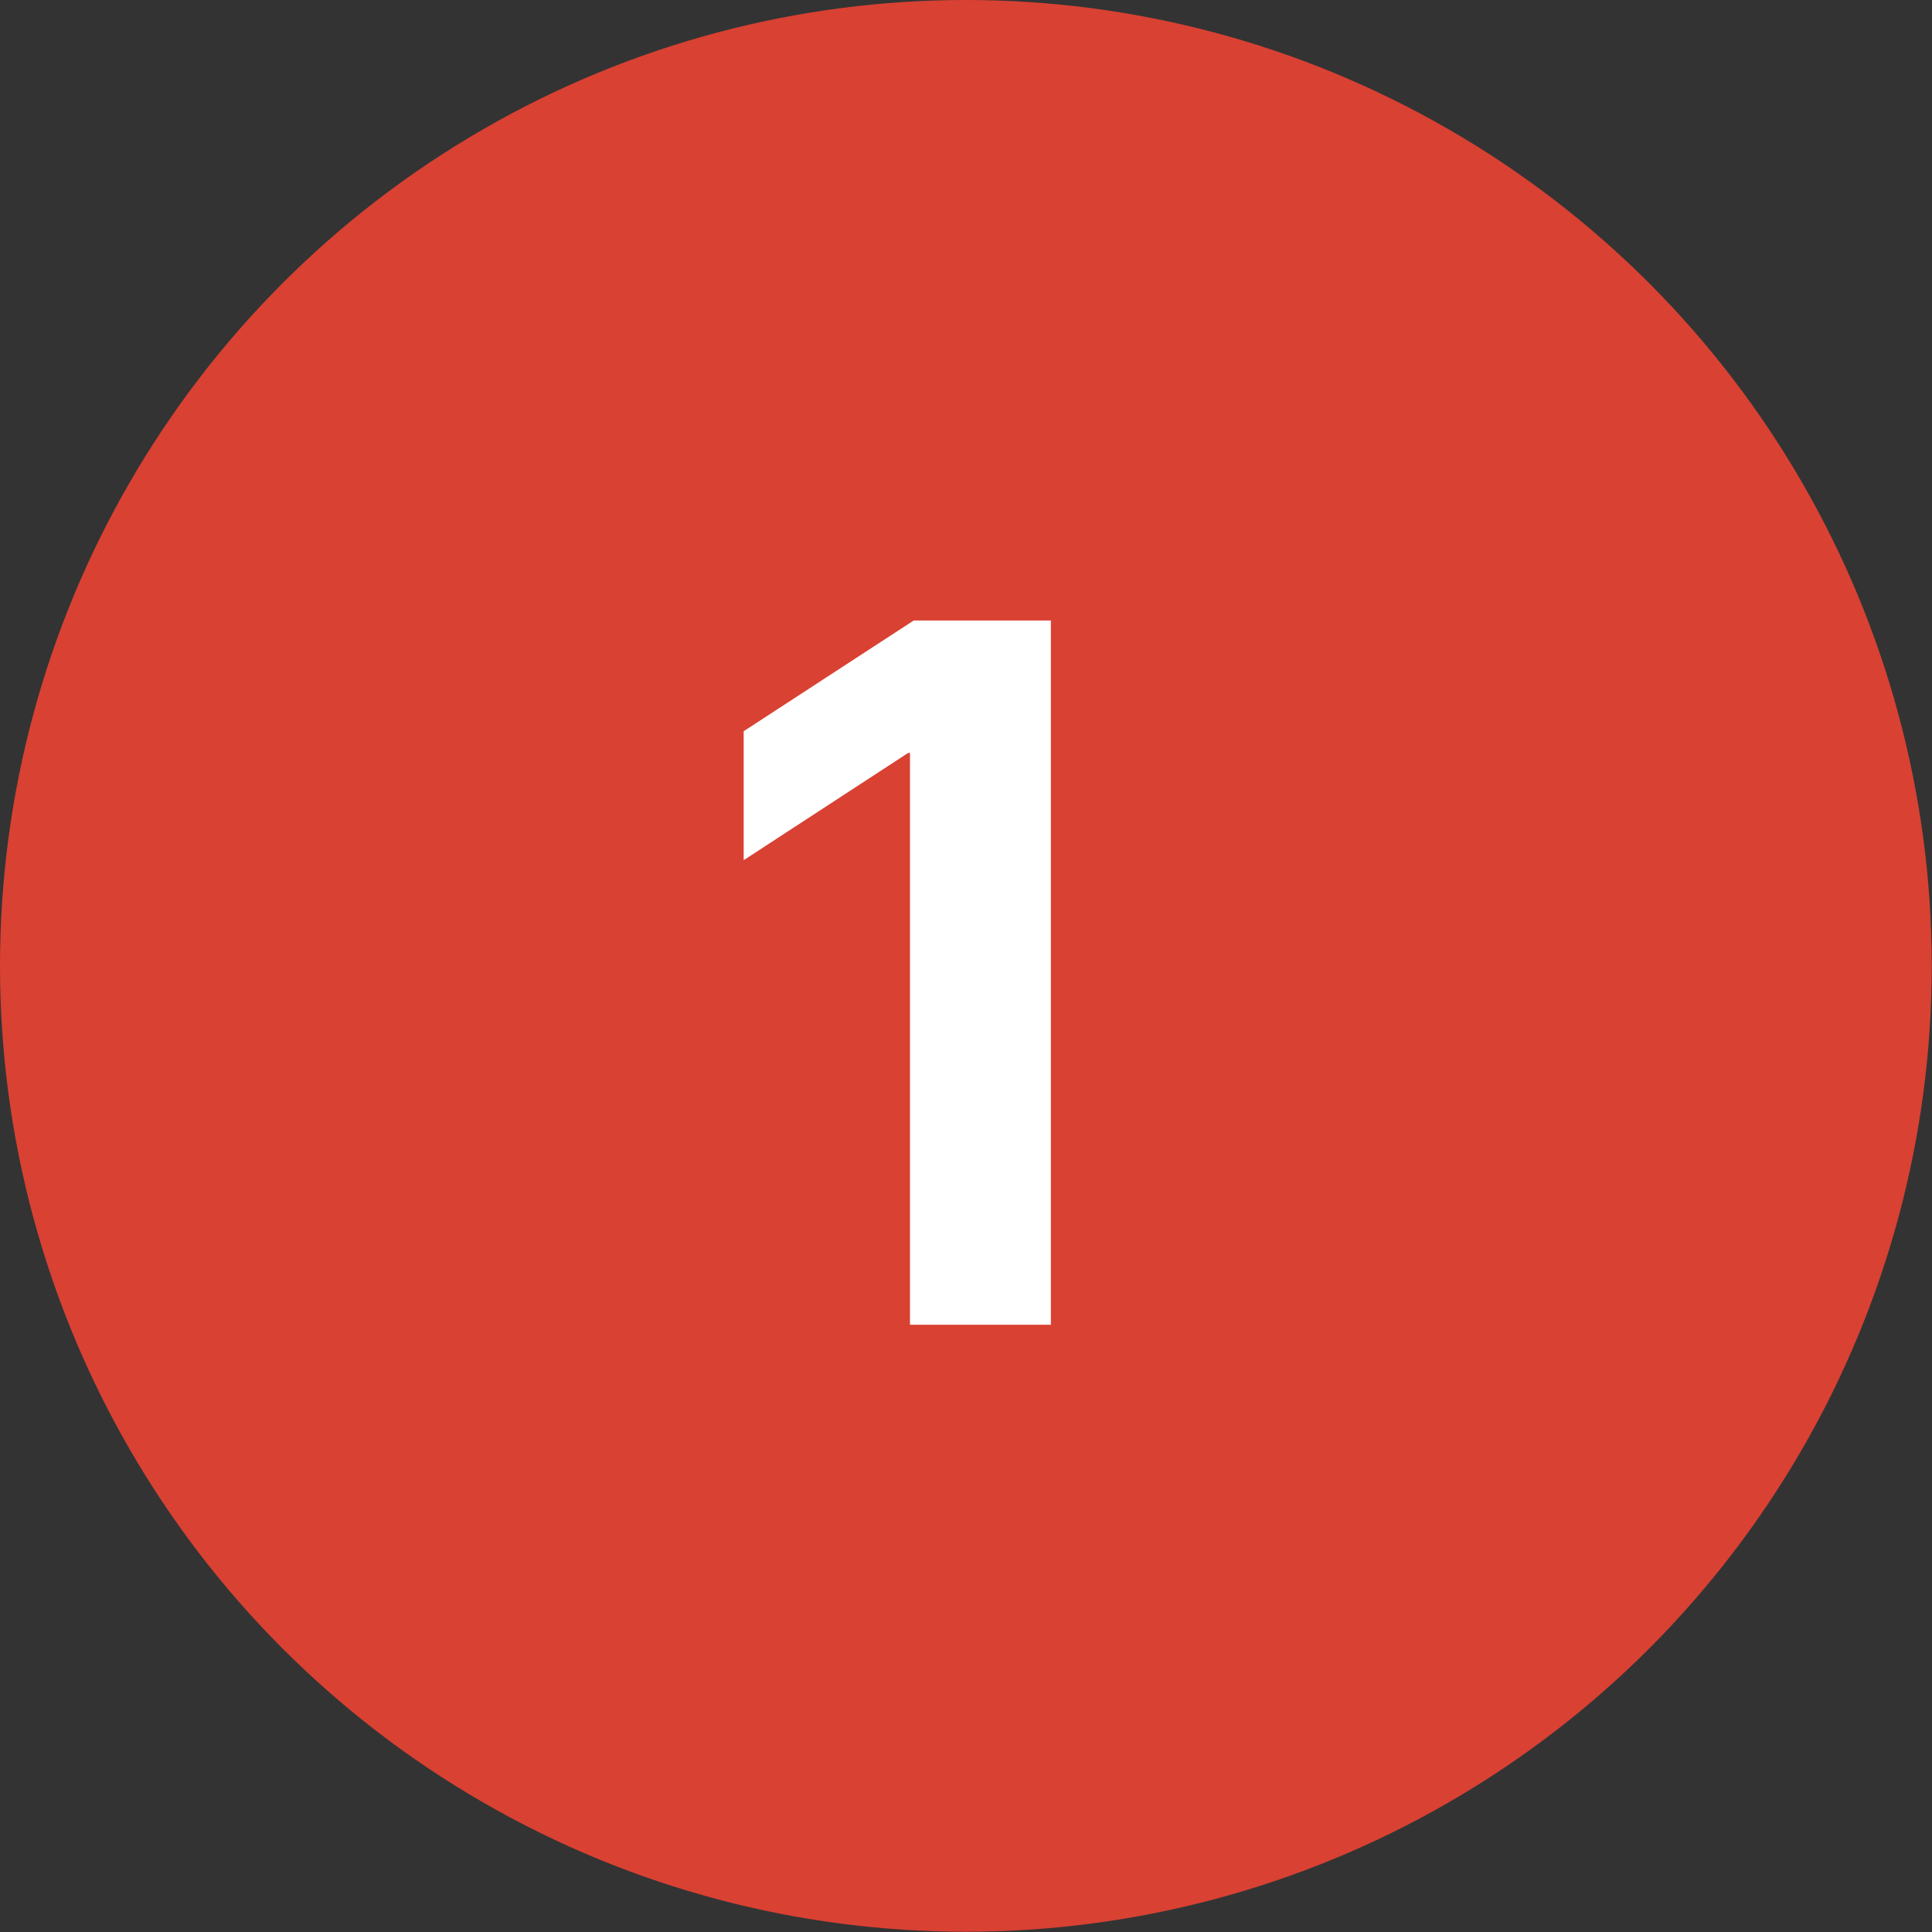
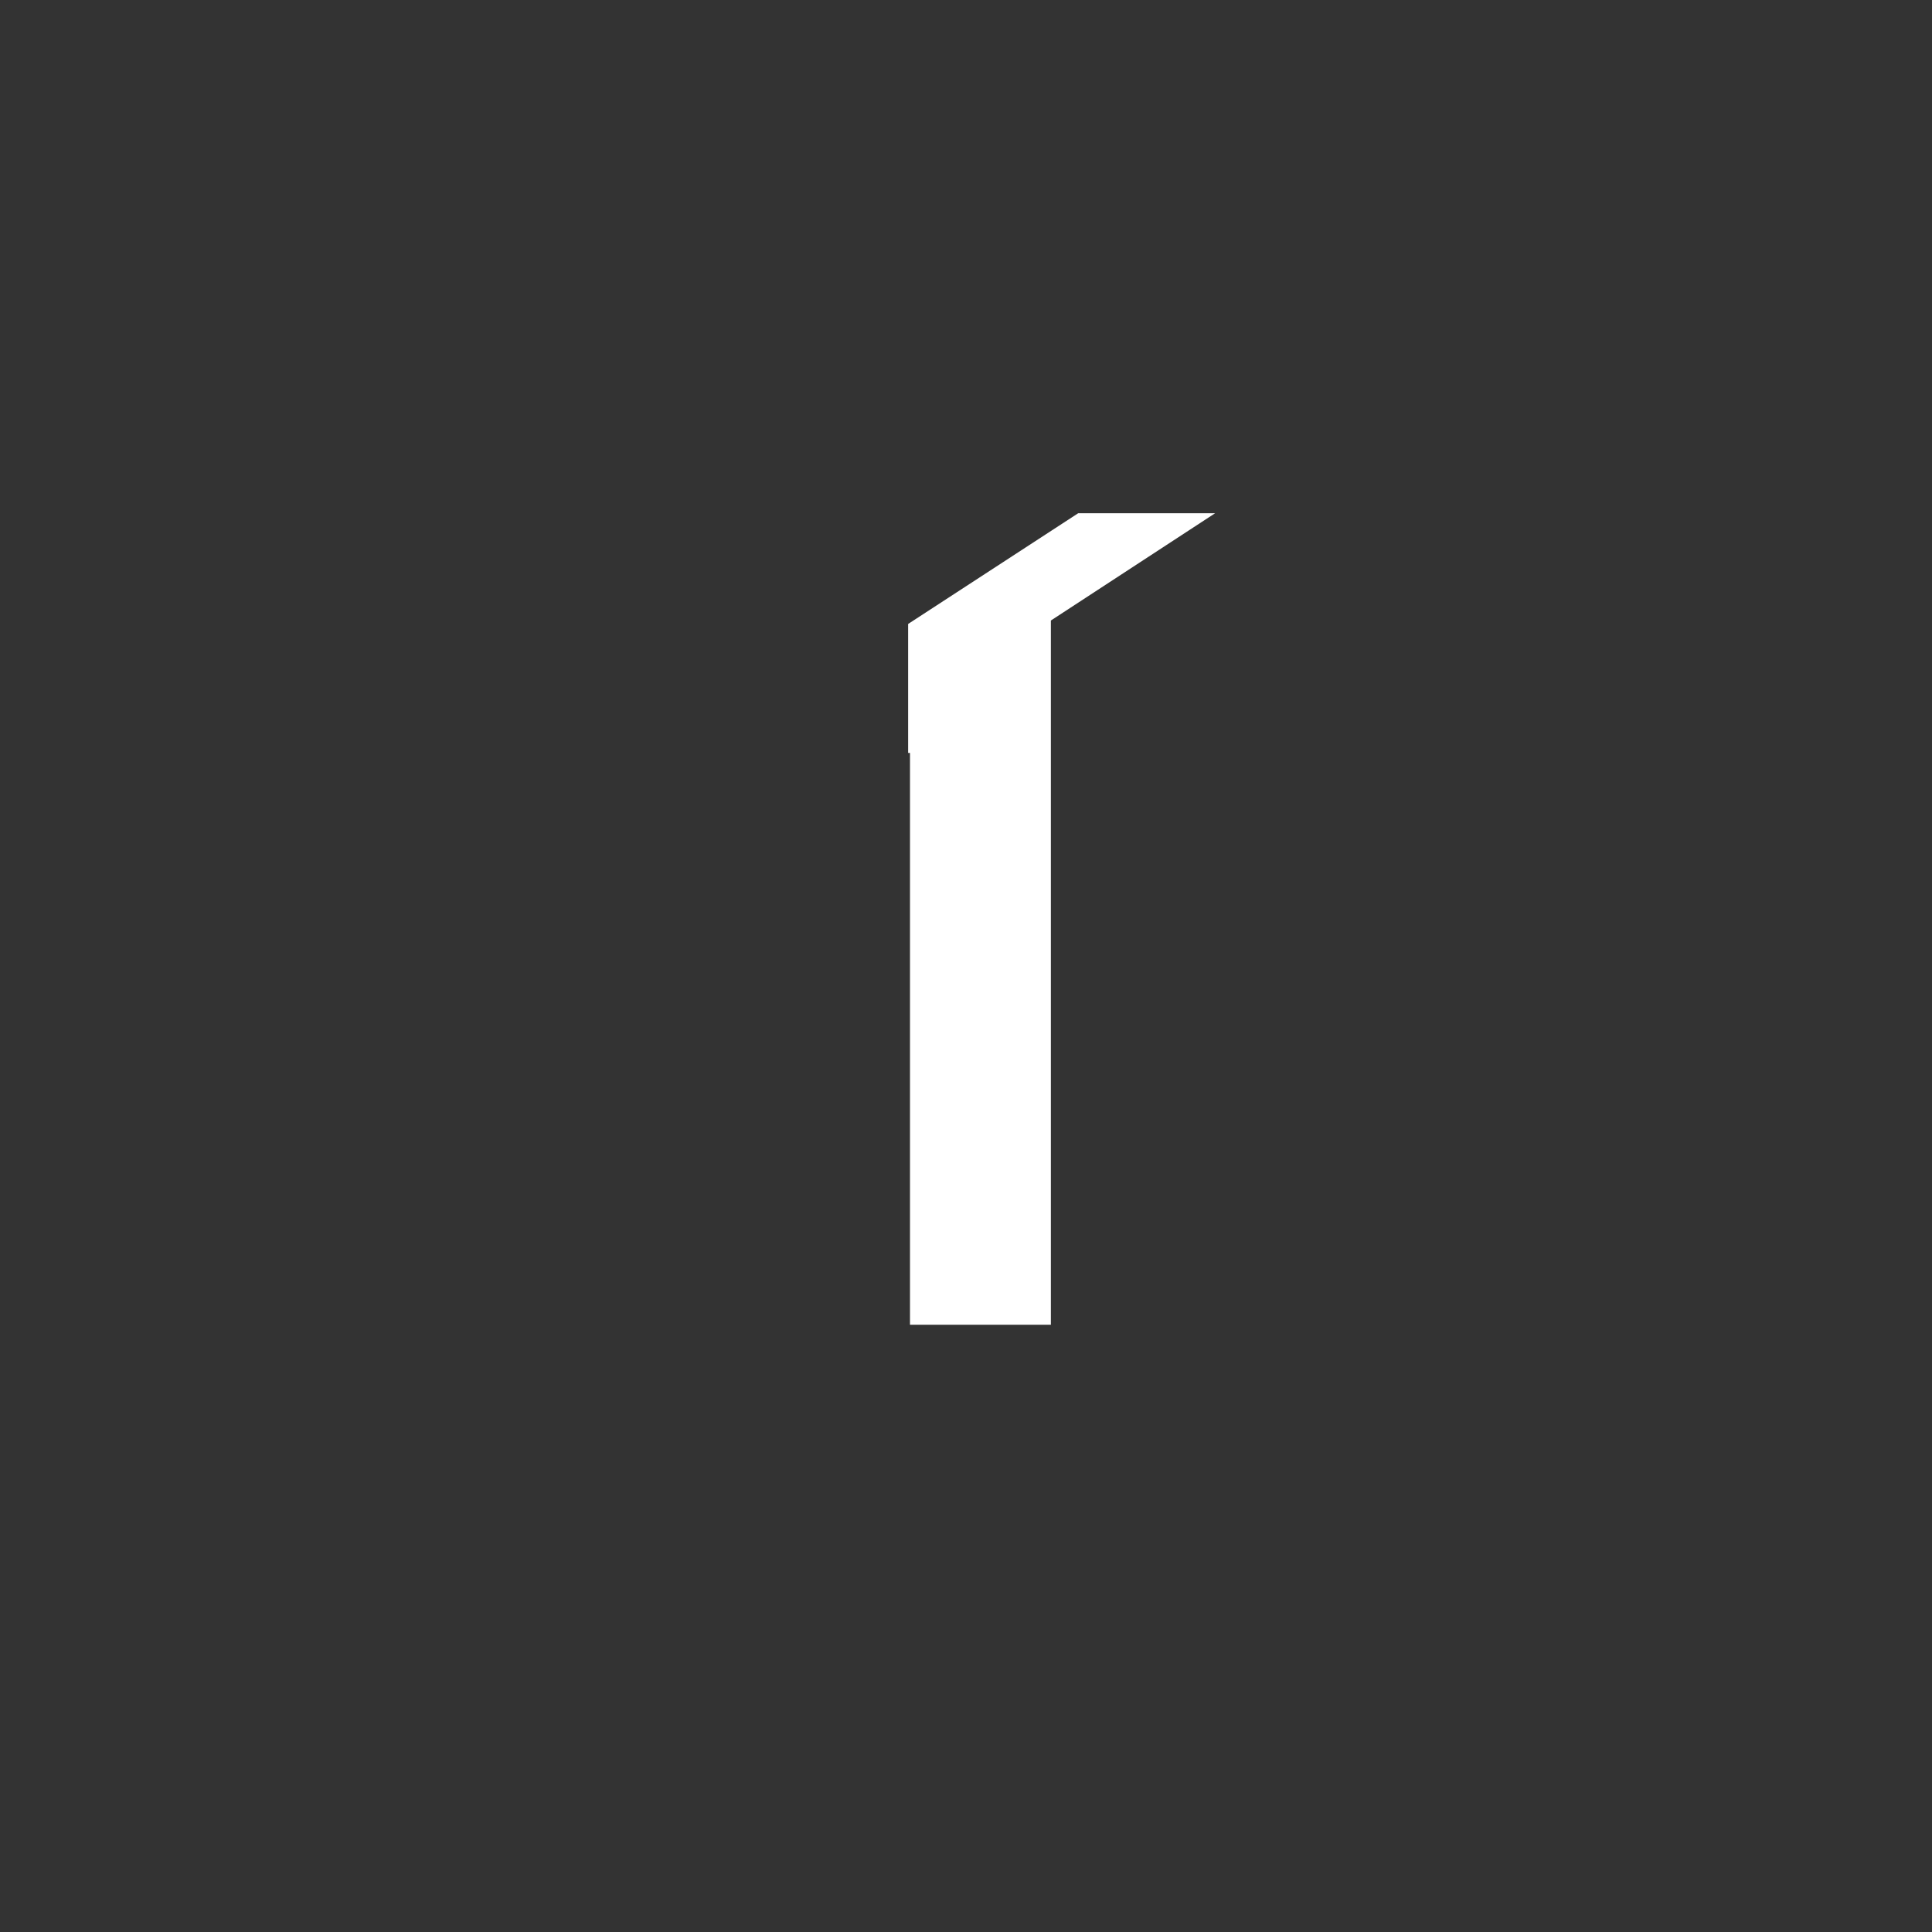
<svg xmlns="http://www.w3.org/2000/svg" id="Layer_2" data-name="Layer 2" viewBox="0 0 72.95 72.95">
  <rect x="0" y="0" width="72.95" height="72.95" fill="#333333" stroke="none" />
  <defs>
    <style> .cls-1 { fill: #d94133; } .cls-2 { fill: #fff; } </style>
  </defs>
  <g id="Layer_1-2" data-name="Layer 1">
    <g>
-       <circle class="cls-1" cx="36.47" cy="36.47" r="36.47" />
-       <path class="cls-2" d="M39.68,23.43v26.59h-5.32v-21.59h-.07l-6.21,4.05v-4.87l6.42-4.18h5.17Z" />
+       <path class="cls-2" d="M39.68,23.43v26.59h-5.32v-21.59h-.07v-4.87l6.42-4.18h5.17Z" />
    </g>
  </g>
</svg>